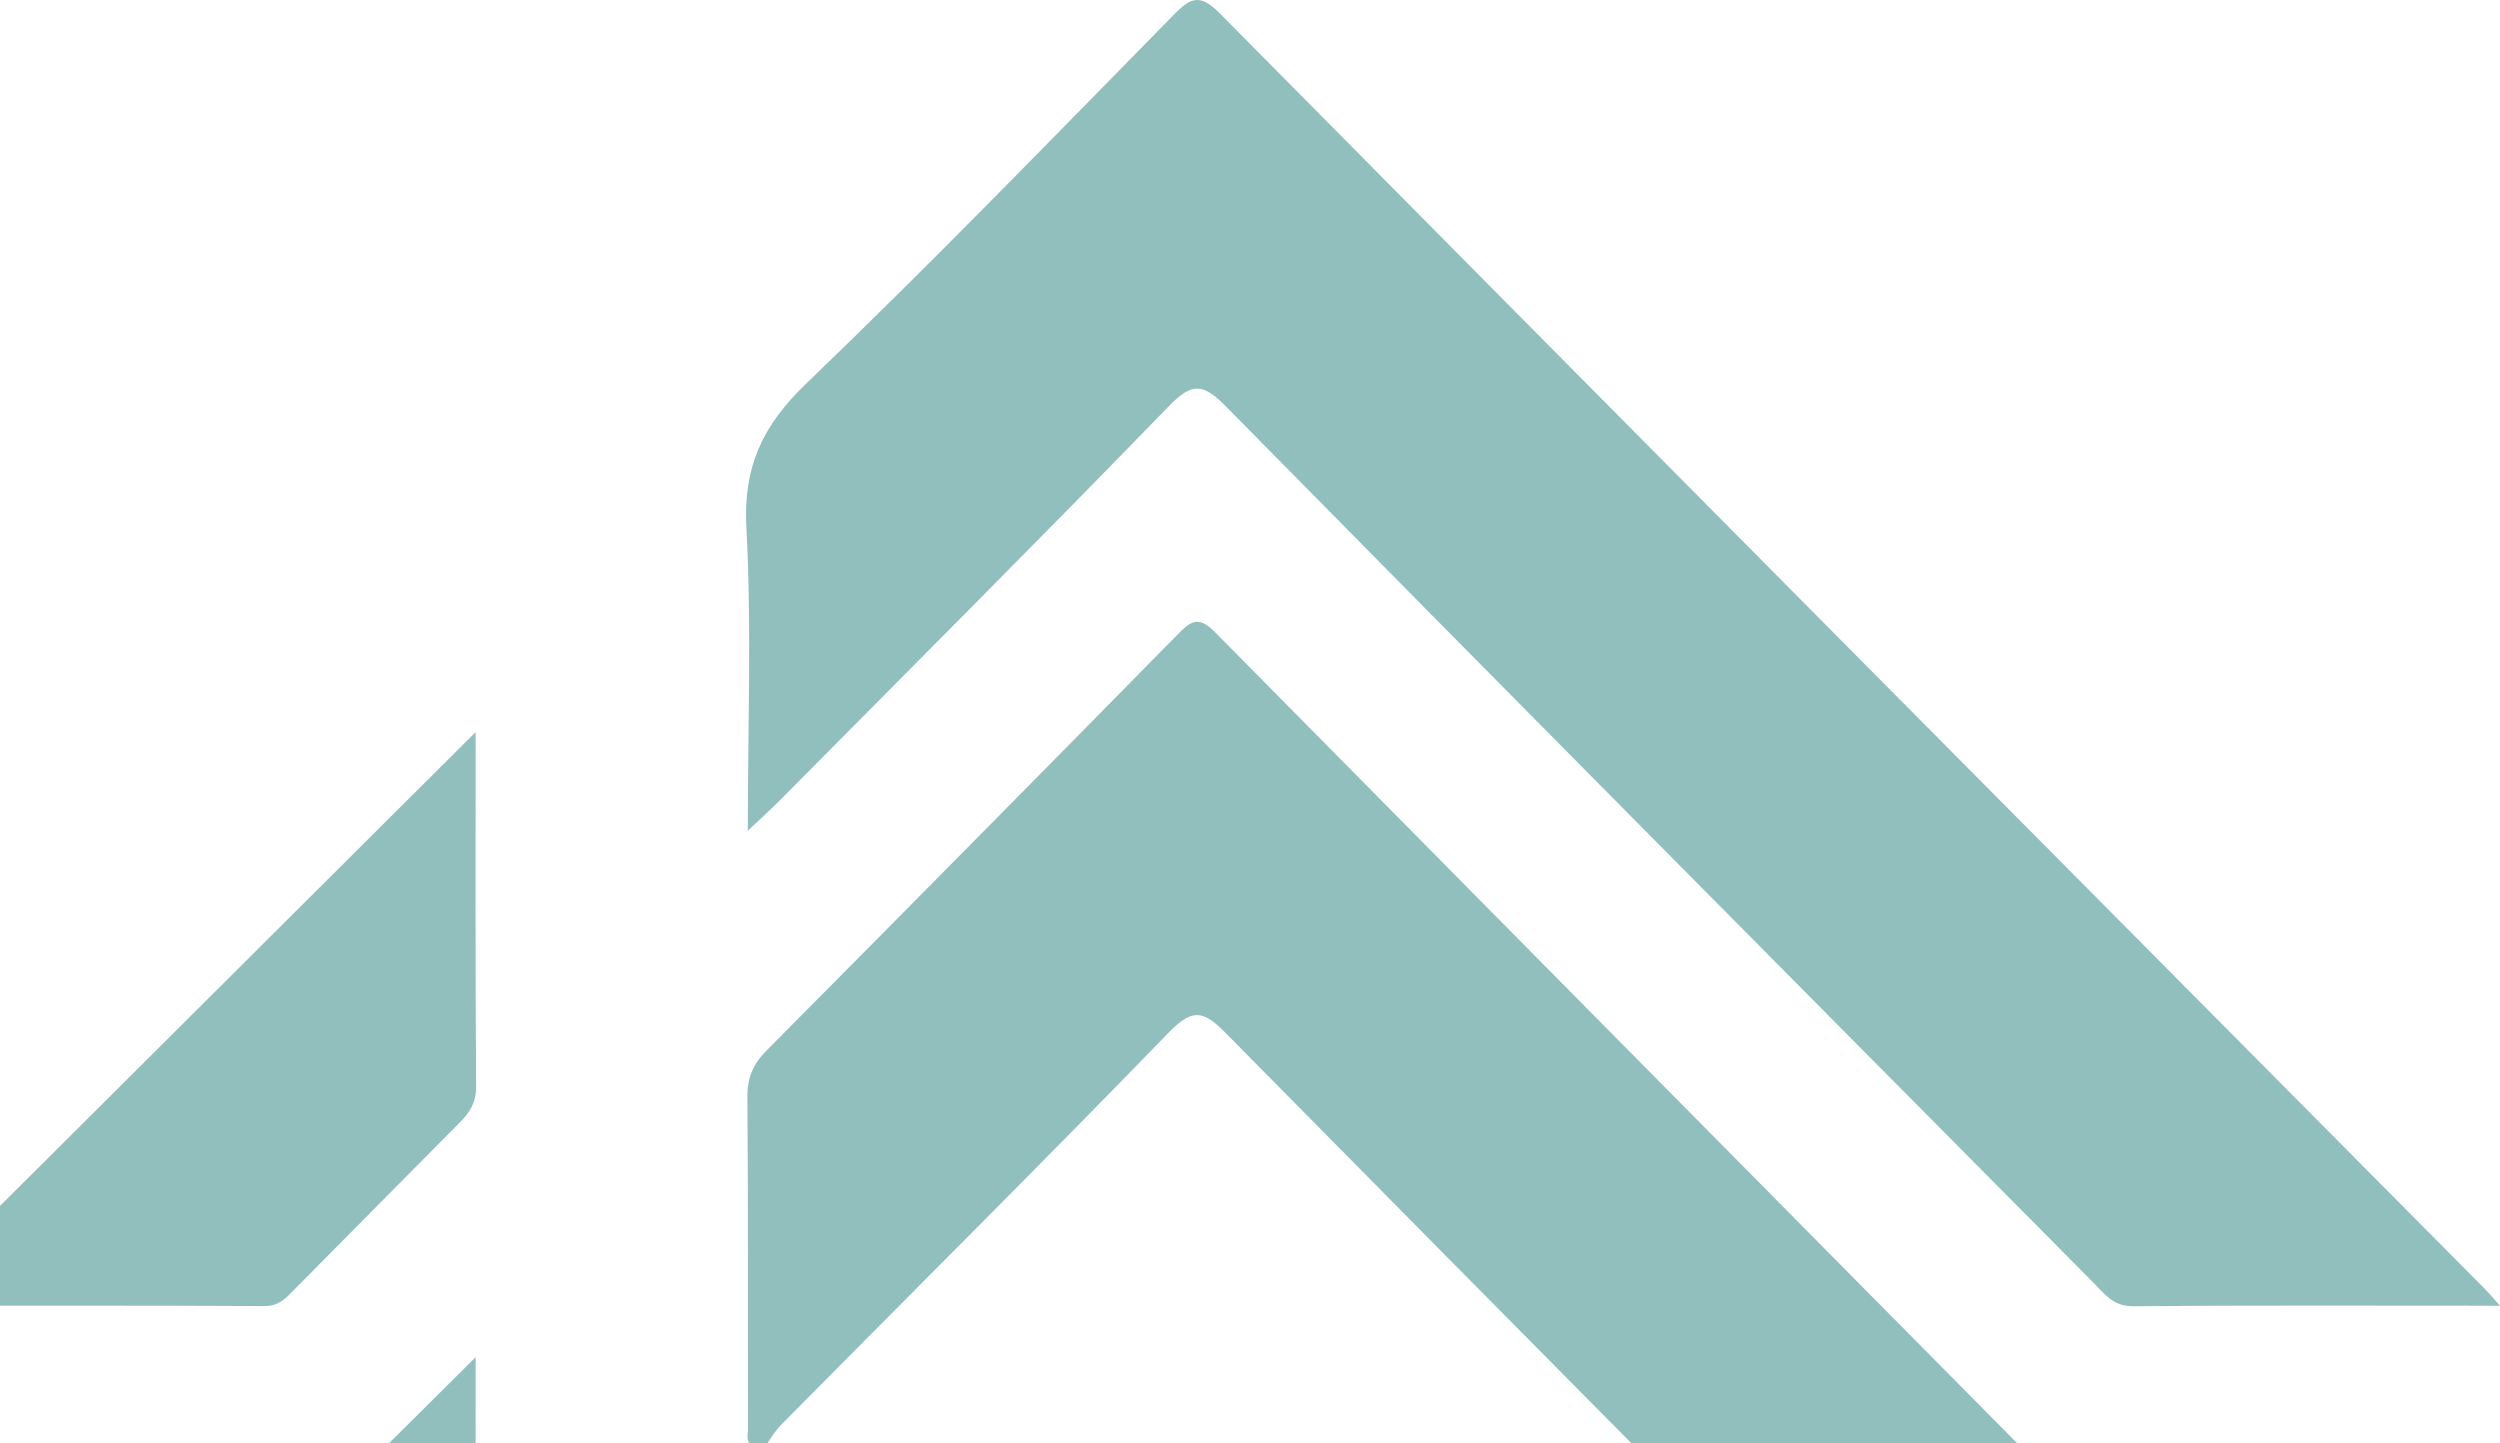
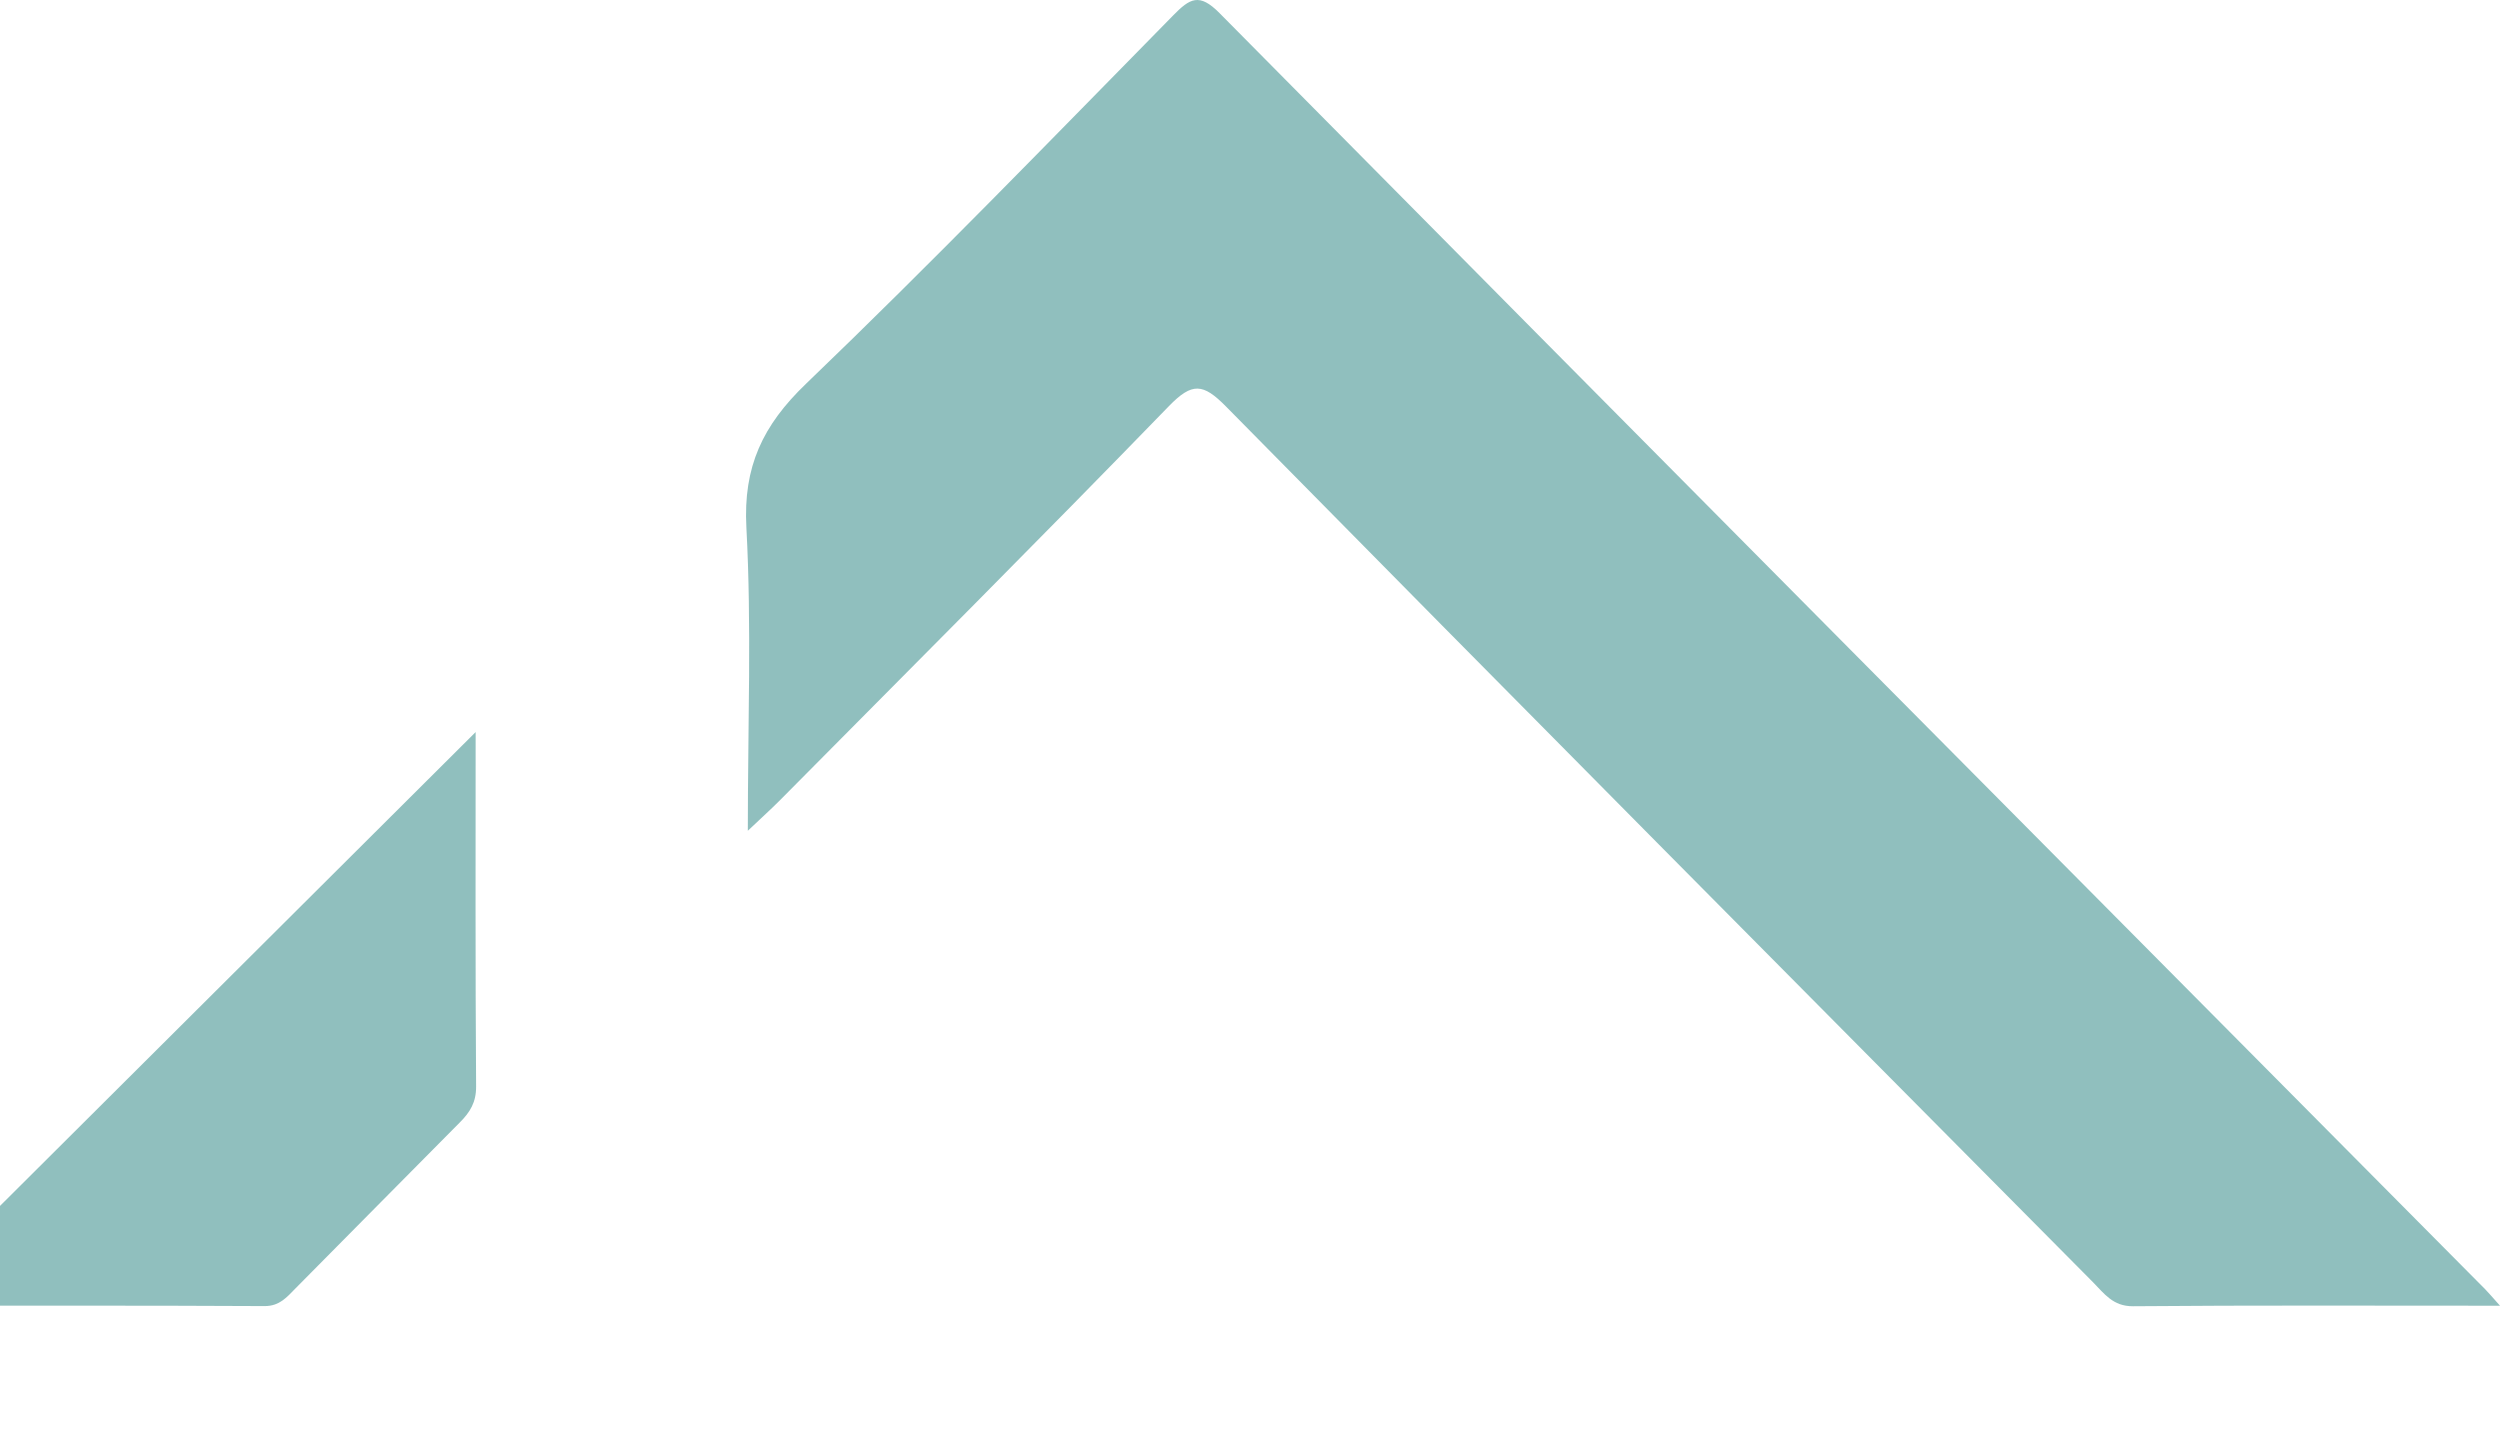
<svg xmlns="http://www.w3.org/2000/svg" width="246" height="142" viewBox="0 0 246 142" fill="none">
  <g opacity="0.5">
-     <path d="M245.251 189.958C233.23 189.958 221.449 189.922 209.671 189.991C207.582 190.003 206.661 188.511 205.486 187.327C177.189 158.819 148.883 130.314 120.671 101.716C118.52 99.536 117.445 99.084 115.036 101.569C102.478 114.527 89.673 127.246 76.984 140.077C76.126 140.945 75.514 142.058 75.039 142.713C73.127 142.215 73.61 141.298 73.608 140.677C73.578 129.765 73.63 118.85 73.544 107.939C73.528 106.032 74.121 104.686 75.428 103.371C88.928 89.775 102.395 76.148 115.826 62.486C117.106 61.182 117.866 60.493 119.551 62.199C161.327 104.497 203.168 146.735 244.991 188.988C245.065 189.064 245.058 189.22 245.251 189.958Z" fill="#22807E" />
    <path d="M246 128.483C233.489 128.483 221.682 128.432 209.879 128.534C207.909 128.55 207.042 127.272 205.958 126.178C177.49 97.482 149.008 68.8 120.642 40.005C118.383 37.712 117.315 37.602 115.019 39.966C102.367 53.011 89.514 65.857 76.726 78.766C75.885 79.614 74.994 80.411 73.585 81.747C73.585 71.348 73.966 61.602 73.444 51.901C73.124 45.915 75.05 41.856 79.31 37.764C91.609 25.953 103.476 13.689 115.434 1.522C117.08 -0.156 117.998 -0.735 119.996 1.284C161.469 43.197 203.022 85.029 244.559 126.879C244.891 127.215 245.193 127.583 246 128.483Z" fill="#22807E" />
-     <path d="M-10 189.958C9.259 170.831 28.038 152.184 46.801 133.551C46.801 145.251 46.778 157.348 46.838 169.445C46.845 170.831 45.917 171.388 45.182 172.136C39.984 177.428 34.74 182.675 29.549 187.972C28.394 189.154 27.288 190.013 25.451 190C13.882 189.917 2.312 189.958 -10 189.958Z" fill="#22807E" />
    <path d="M46.803 72.036C46.803 83.377 46.767 95.146 46.849 106.912C46.859 108.465 46.255 109.435 45.267 110.427C39.859 115.861 34.49 121.329 29.088 126.766C28.246 127.614 27.526 128.527 26.039 128.519C14.127 128.455 2.217 128.483 -9.858 128.483C9.196 109.5 28.036 90.73 46.803 72.036Z" fill="#22807E" />
  </g>
</svg>